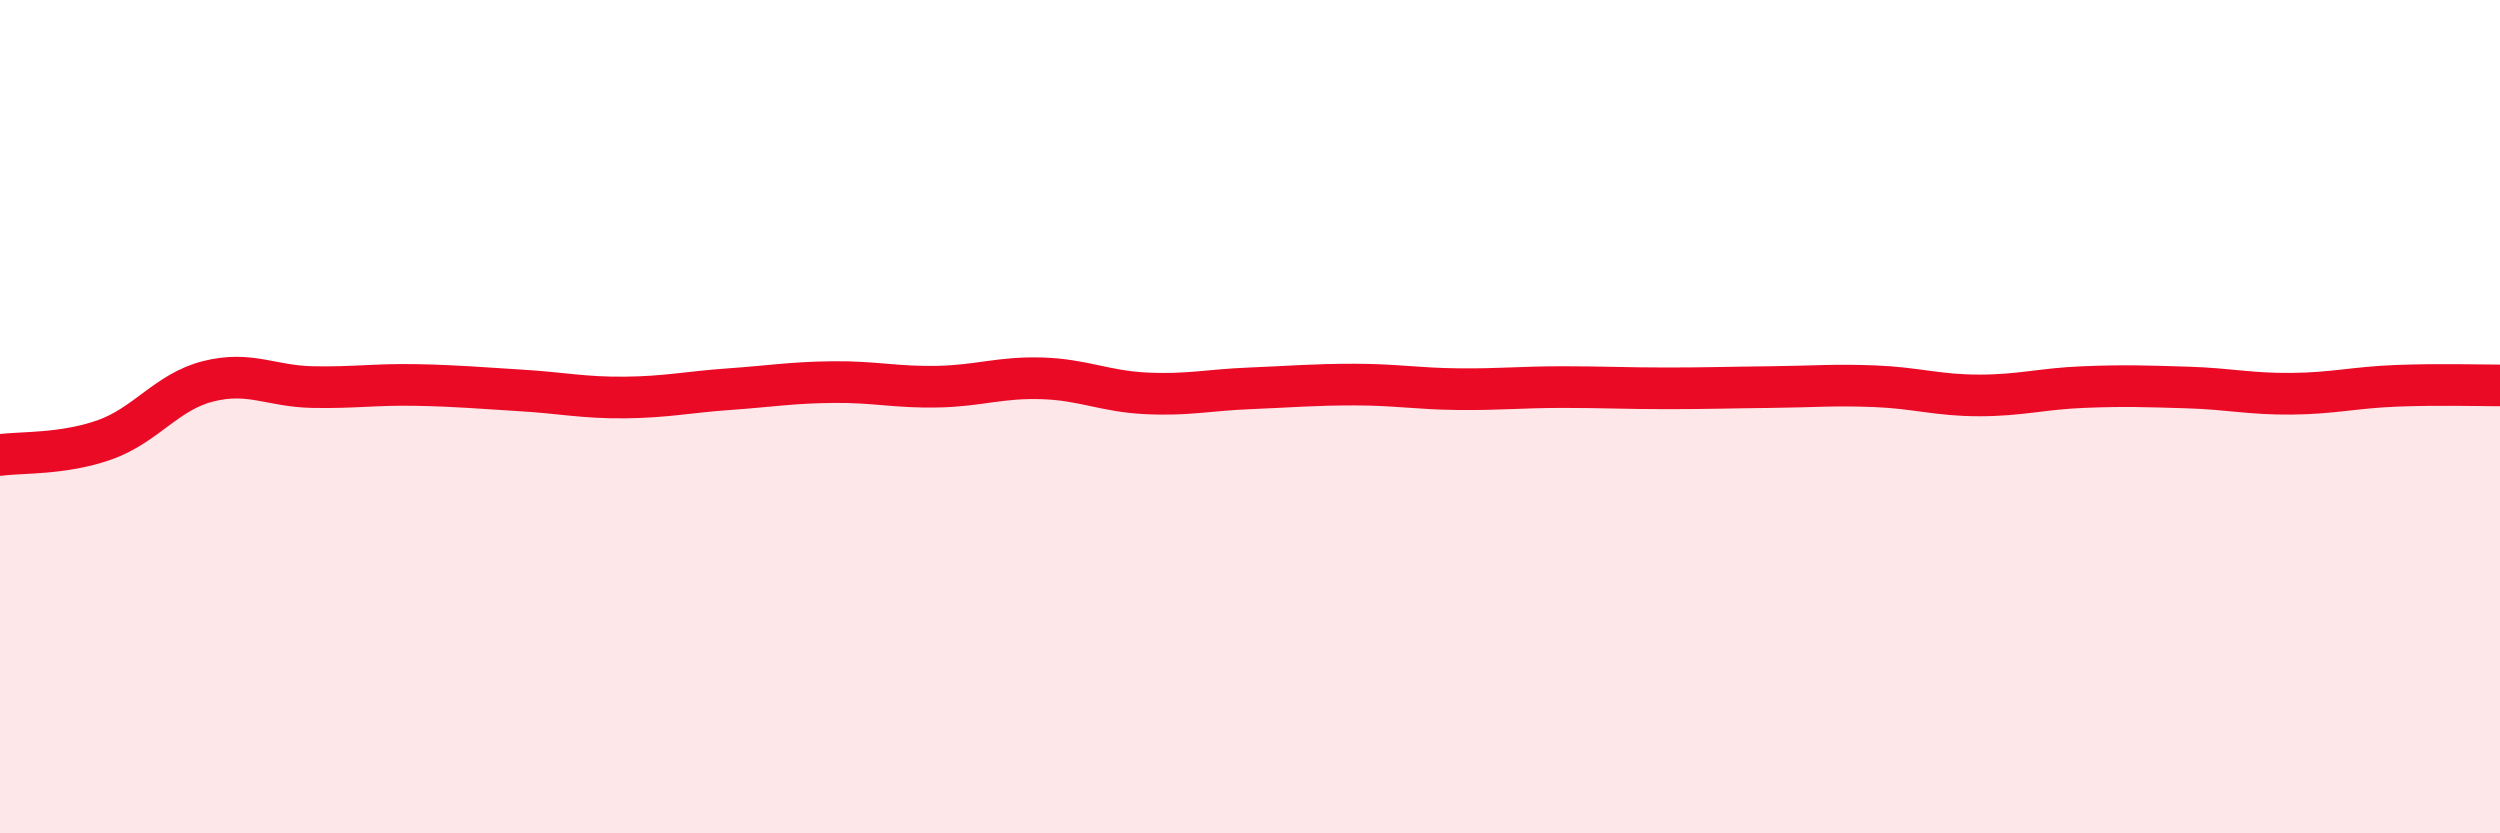
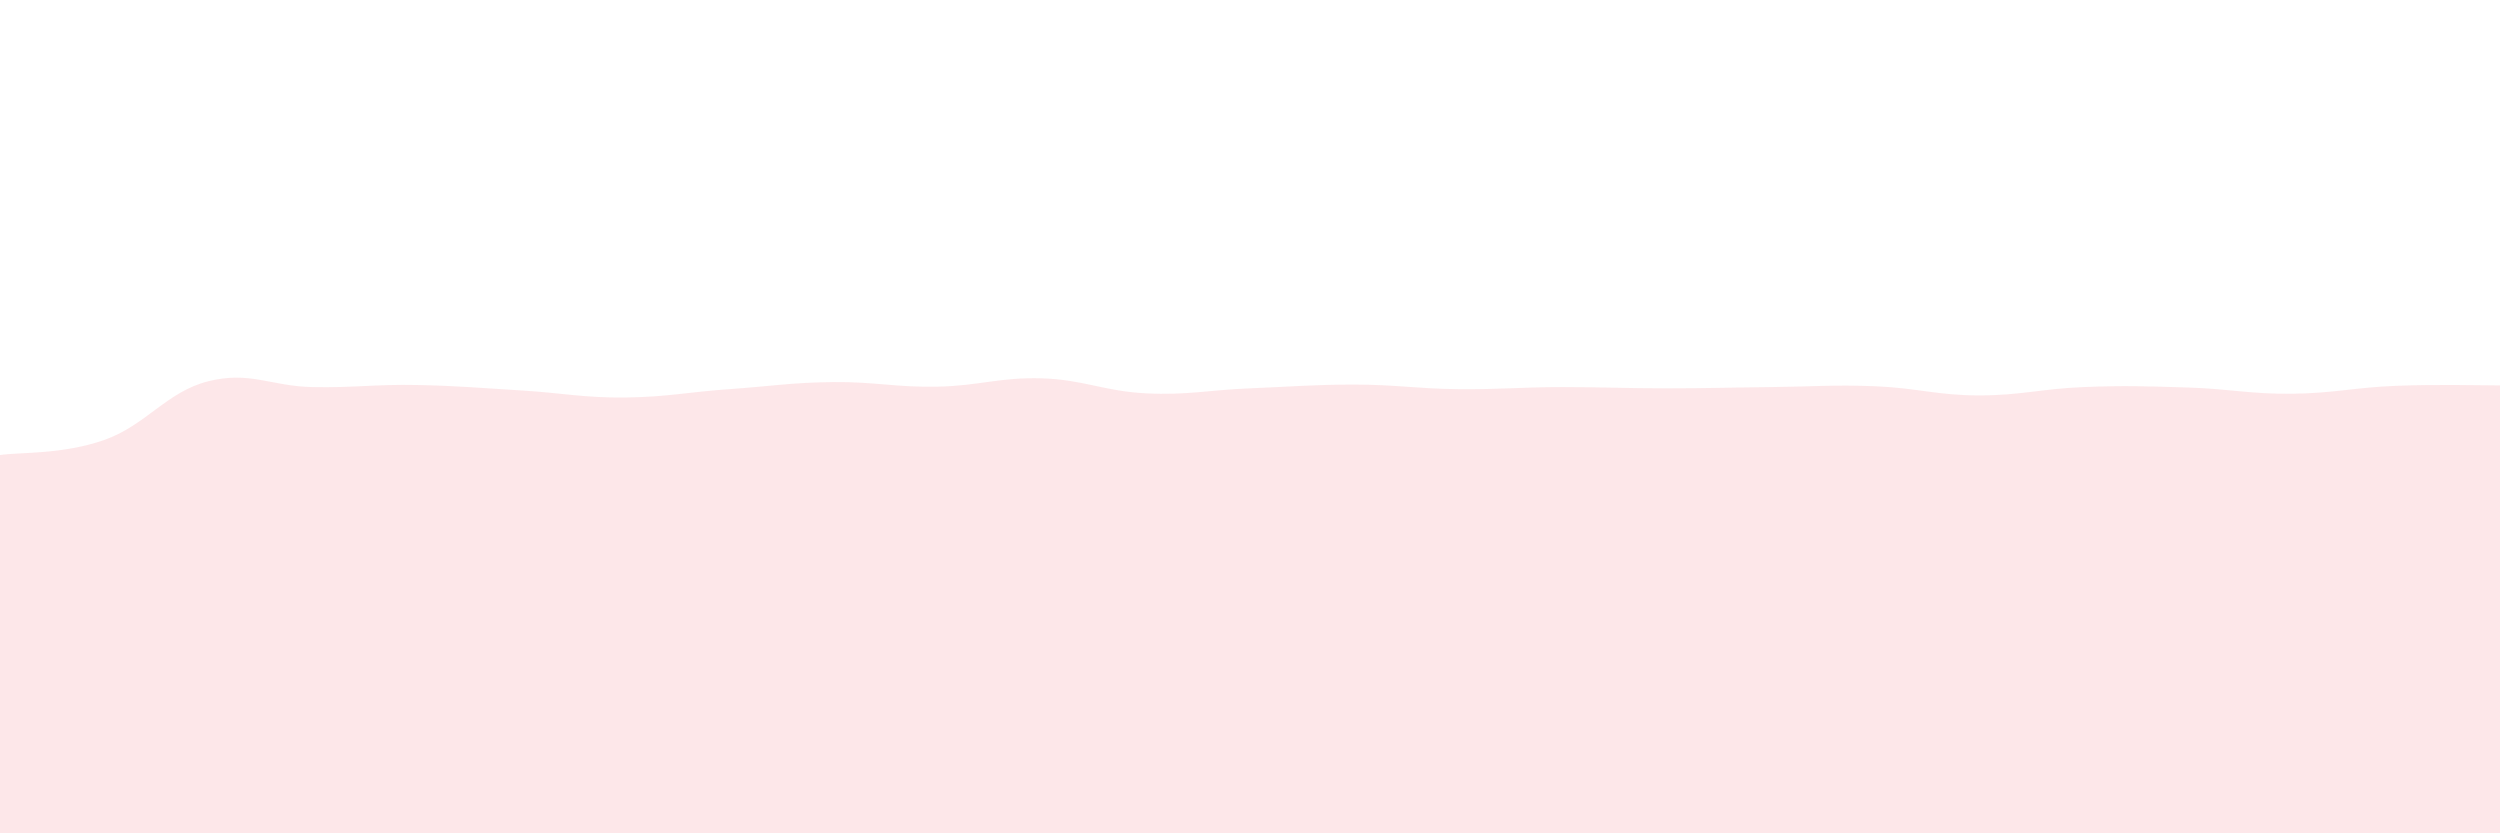
<svg xmlns="http://www.w3.org/2000/svg" width="60" height="20" viewBox="0 0 60 20">
  <path d="M 0,10.92 C 0.5,10.85 1.5,10.91 2.5,10.56 C 3.5,10.21 4,9.4 5,9.15 C 6,8.9 6.5,9.27 7.5,9.29 C 8.5,9.31 9,9.22 10,9.24 C 11,9.26 11.5,9.31 12.5,9.37 C 13.5,9.43 14,9.55 15,9.54 C 16,9.53 16.5,9.41 17.5,9.34 C 18.5,9.27 19,9.18 20,9.17 C 21,9.16 21.5,9.3 22.5,9.28 C 23.5,9.26 24,9.05 25,9.08 C 26,9.11 26.5,9.39 27.5,9.44 C 28.5,9.49 29,9.36 30,9.32 C 31,9.28 31.5,9.23 32.5,9.23 C 33.5,9.23 34,9.33 35,9.34 C 36,9.35 36.5,9.29 37.5,9.29 C 38.5,9.29 39,9.32 40,9.32 C 41,9.32 41.5,9.3 42.5,9.29 C 43.5,9.28 44,9.23 45,9.27 C 46,9.31 46.5,9.49 47.5,9.49 C 48.5,9.49 49,9.33 50,9.29 C 51,9.25 51.5,9.27 52.5,9.3 C 53.5,9.33 54,9.46 55,9.45 C 56,9.44 56.5,9.3 57.5,9.26 C 58.5,9.22 59.5,9.25 60,9.25L60 20L0 20Z" fill="#EB0A25" opacity="0.1" stroke-linecap="round" stroke-linejoin="round" />
-   <path d="M 0,10.92 C 0.5,10.85 1.5,10.91 2.5,10.56 C 3.5,10.21 4,9.4 5,9.15 C 6,8.9 6.5,9.27 7.5,9.29 C 8.5,9.31 9,9.22 10,9.24 C 11,9.26 11.5,9.31 12.5,9.37 C 13.5,9.43 14,9.55 15,9.54 C 16,9.53 16.5,9.41 17.5,9.34 C 18.5,9.27 19,9.18 20,9.17 C 21,9.16 21.5,9.3 22.5,9.28 C 23.5,9.26 24,9.05 25,9.08 C 26,9.11 26.5,9.39 27.5,9.44 C 28.5,9.49 29,9.36 30,9.32 C 31,9.28 31.5,9.23 32.5,9.23 C 33.5,9.23 34,9.33 35,9.34 C 36,9.35 36.5,9.29 37.5,9.29 C 38.5,9.29 39,9.32 40,9.32 C 41,9.32 41.5,9.3 42.5,9.29 C 43.5,9.28 44,9.23 45,9.27 C 46,9.31 46.5,9.49 47.5,9.49 C 48.5,9.49 49,9.33 50,9.29 C 51,9.25 51.5,9.27 52.5,9.3 C 53.5,9.33 54,9.46 55,9.45 C 56,9.44 56.5,9.3 57.5,9.26 C 58.5,9.22 59.5,9.25 60,9.25" stroke="#EB0A25" stroke-width="1" fill="none" stroke-linecap="round" stroke-linejoin="round" />
</svg>